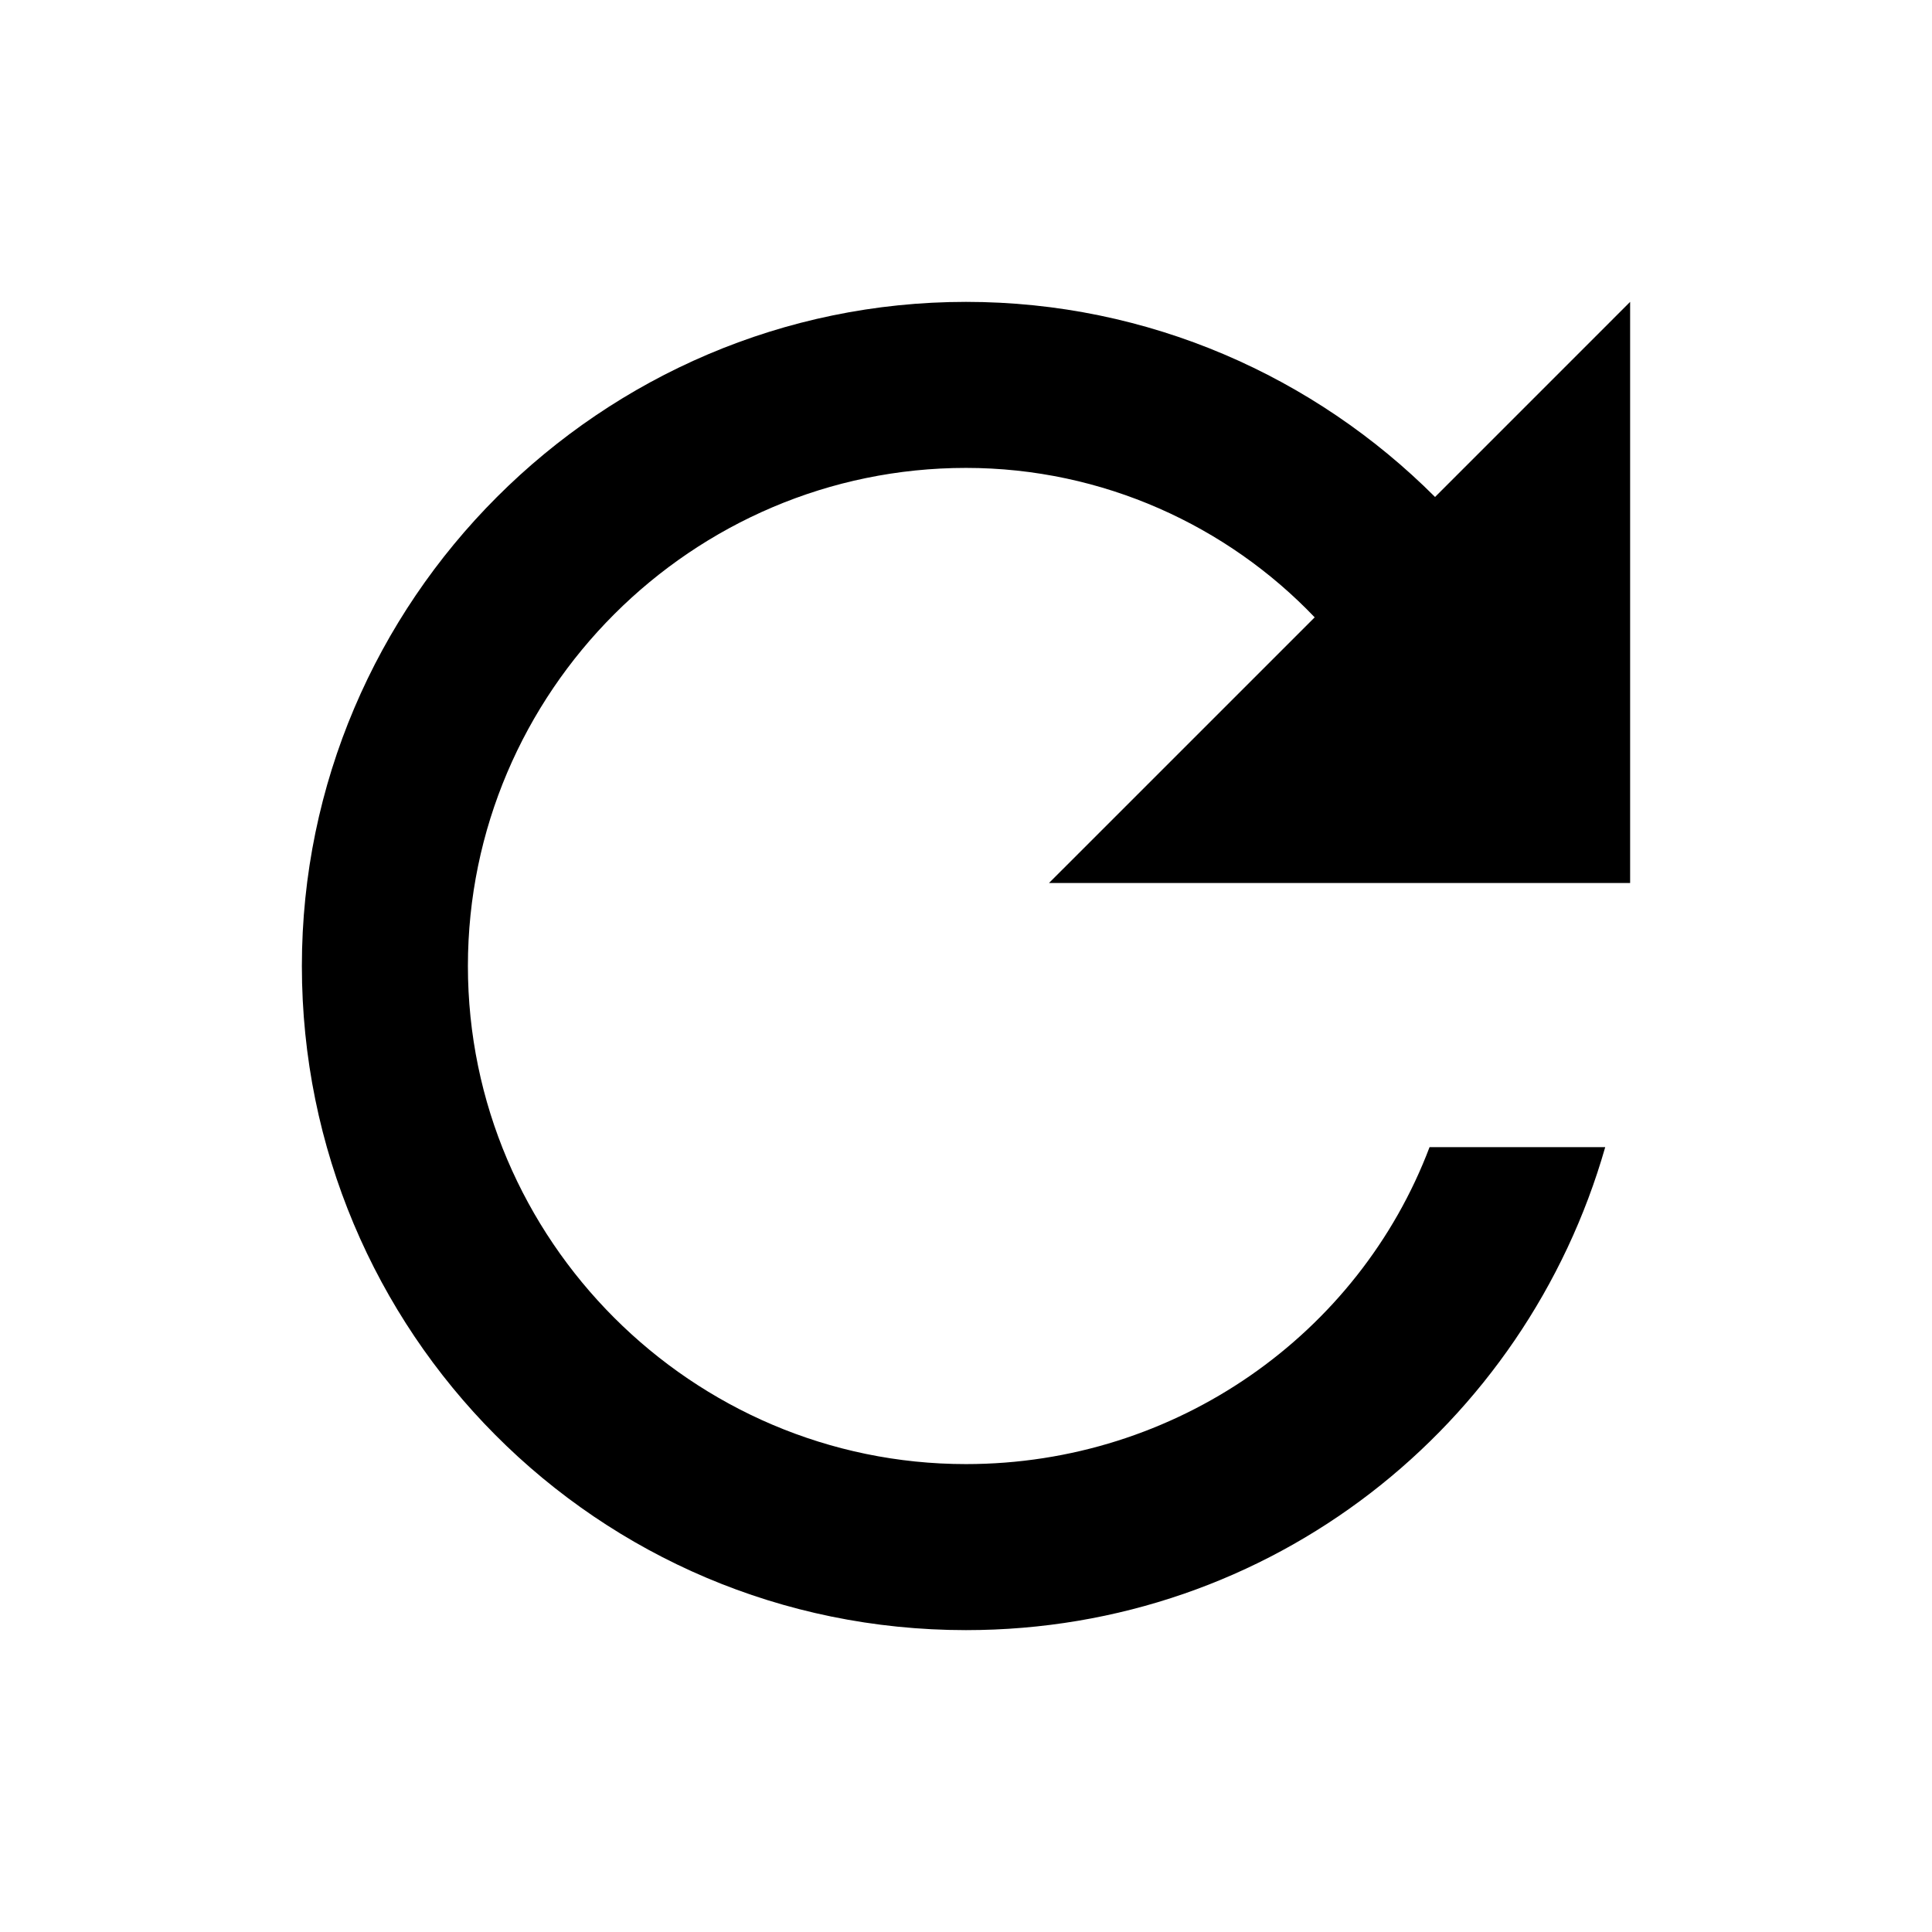
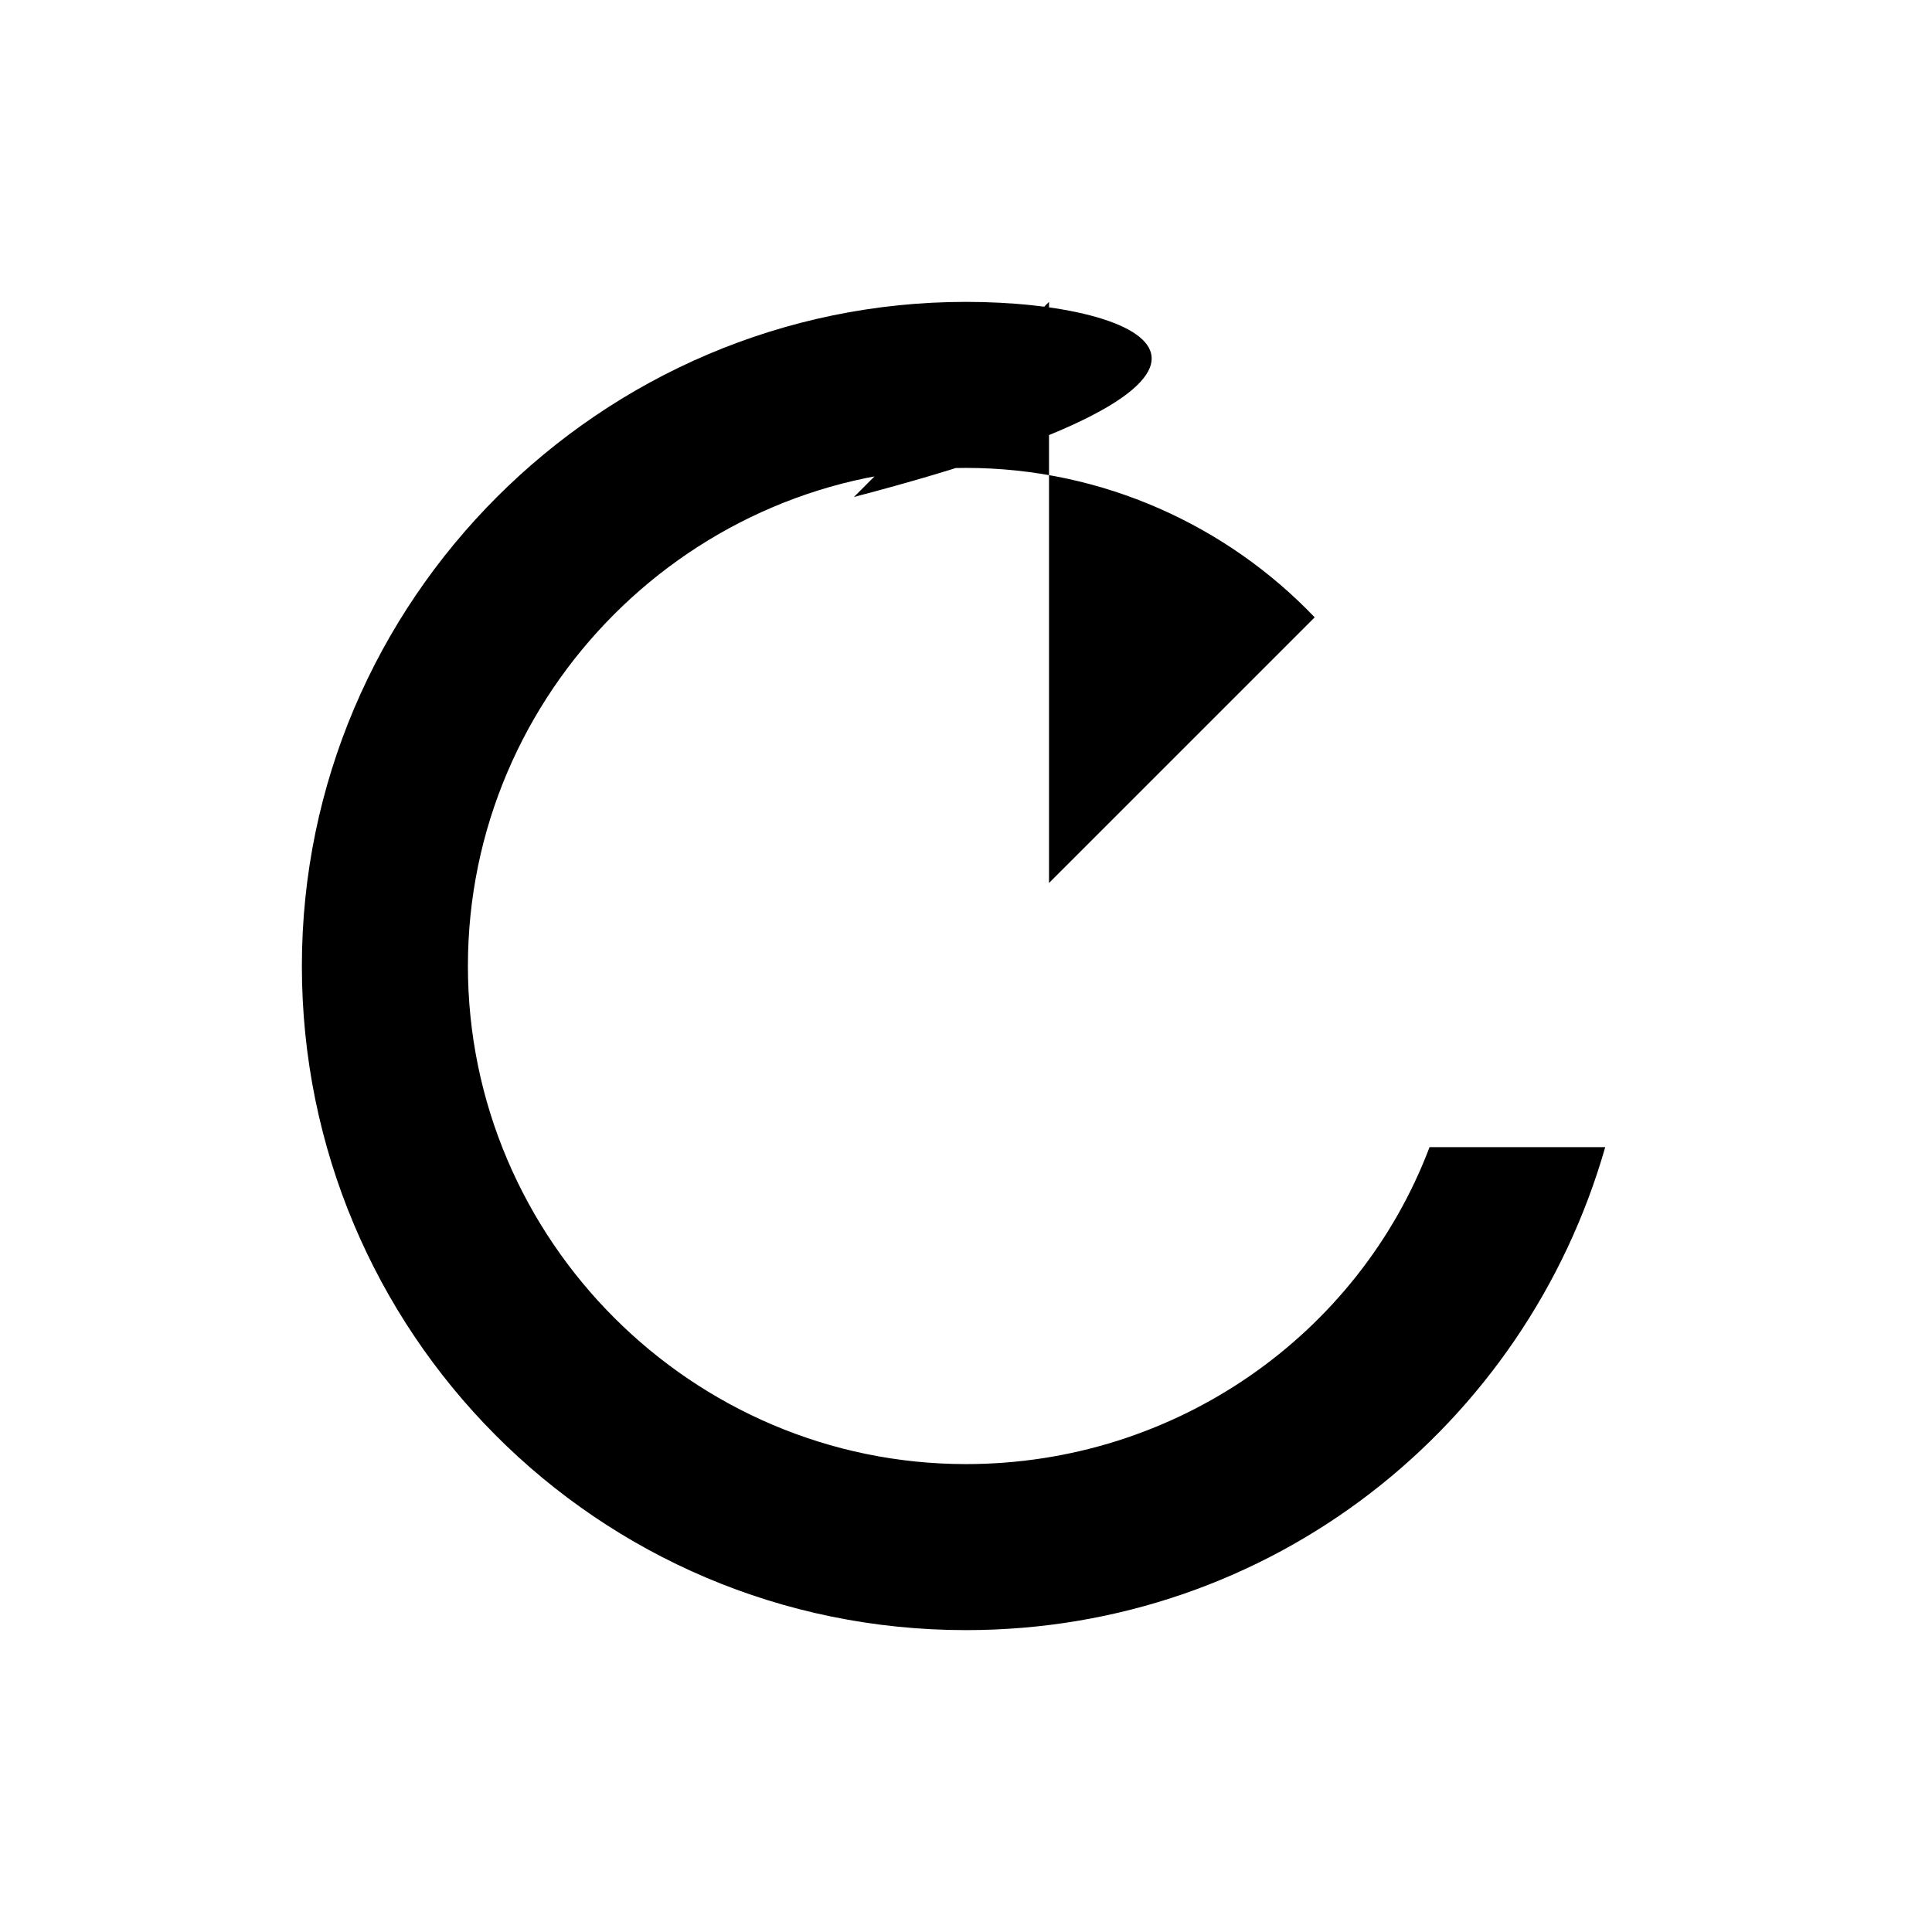
<svg xmlns="http://www.w3.org/2000/svg" viewBox="0 0 512 512">
-   <path d="M256 388c-72.597 0-132-59.405-132-132 0-72.601 59.403-132 132-132 36.3 0 69.299 15.4 92.406 39.601L278 234h154V80l-51.698 51.702C348.406 99.798 304.406 80 256 80c-96.797 0-176 79.203-176 176s78.094 176 176 176c81.045 0 148.287-54.134 169.401-128H378.85c-18.745 49.561-67.138 84-122.85 84z" />
+   <path d="M256 388c-72.597 0-132-59.405-132-132 0-72.601 59.403-132 132-132 36.3 0 69.299 15.4 92.406 39.601L278 234V80l-51.698 51.702C348.406 99.798 304.406 80 256 80c-96.797 0-176 79.203-176 176s78.094 176 176 176c81.045 0 148.287-54.134 169.401-128H378.85c-18.745 49.561-67.138 84-122.85 84z" />
</svg>